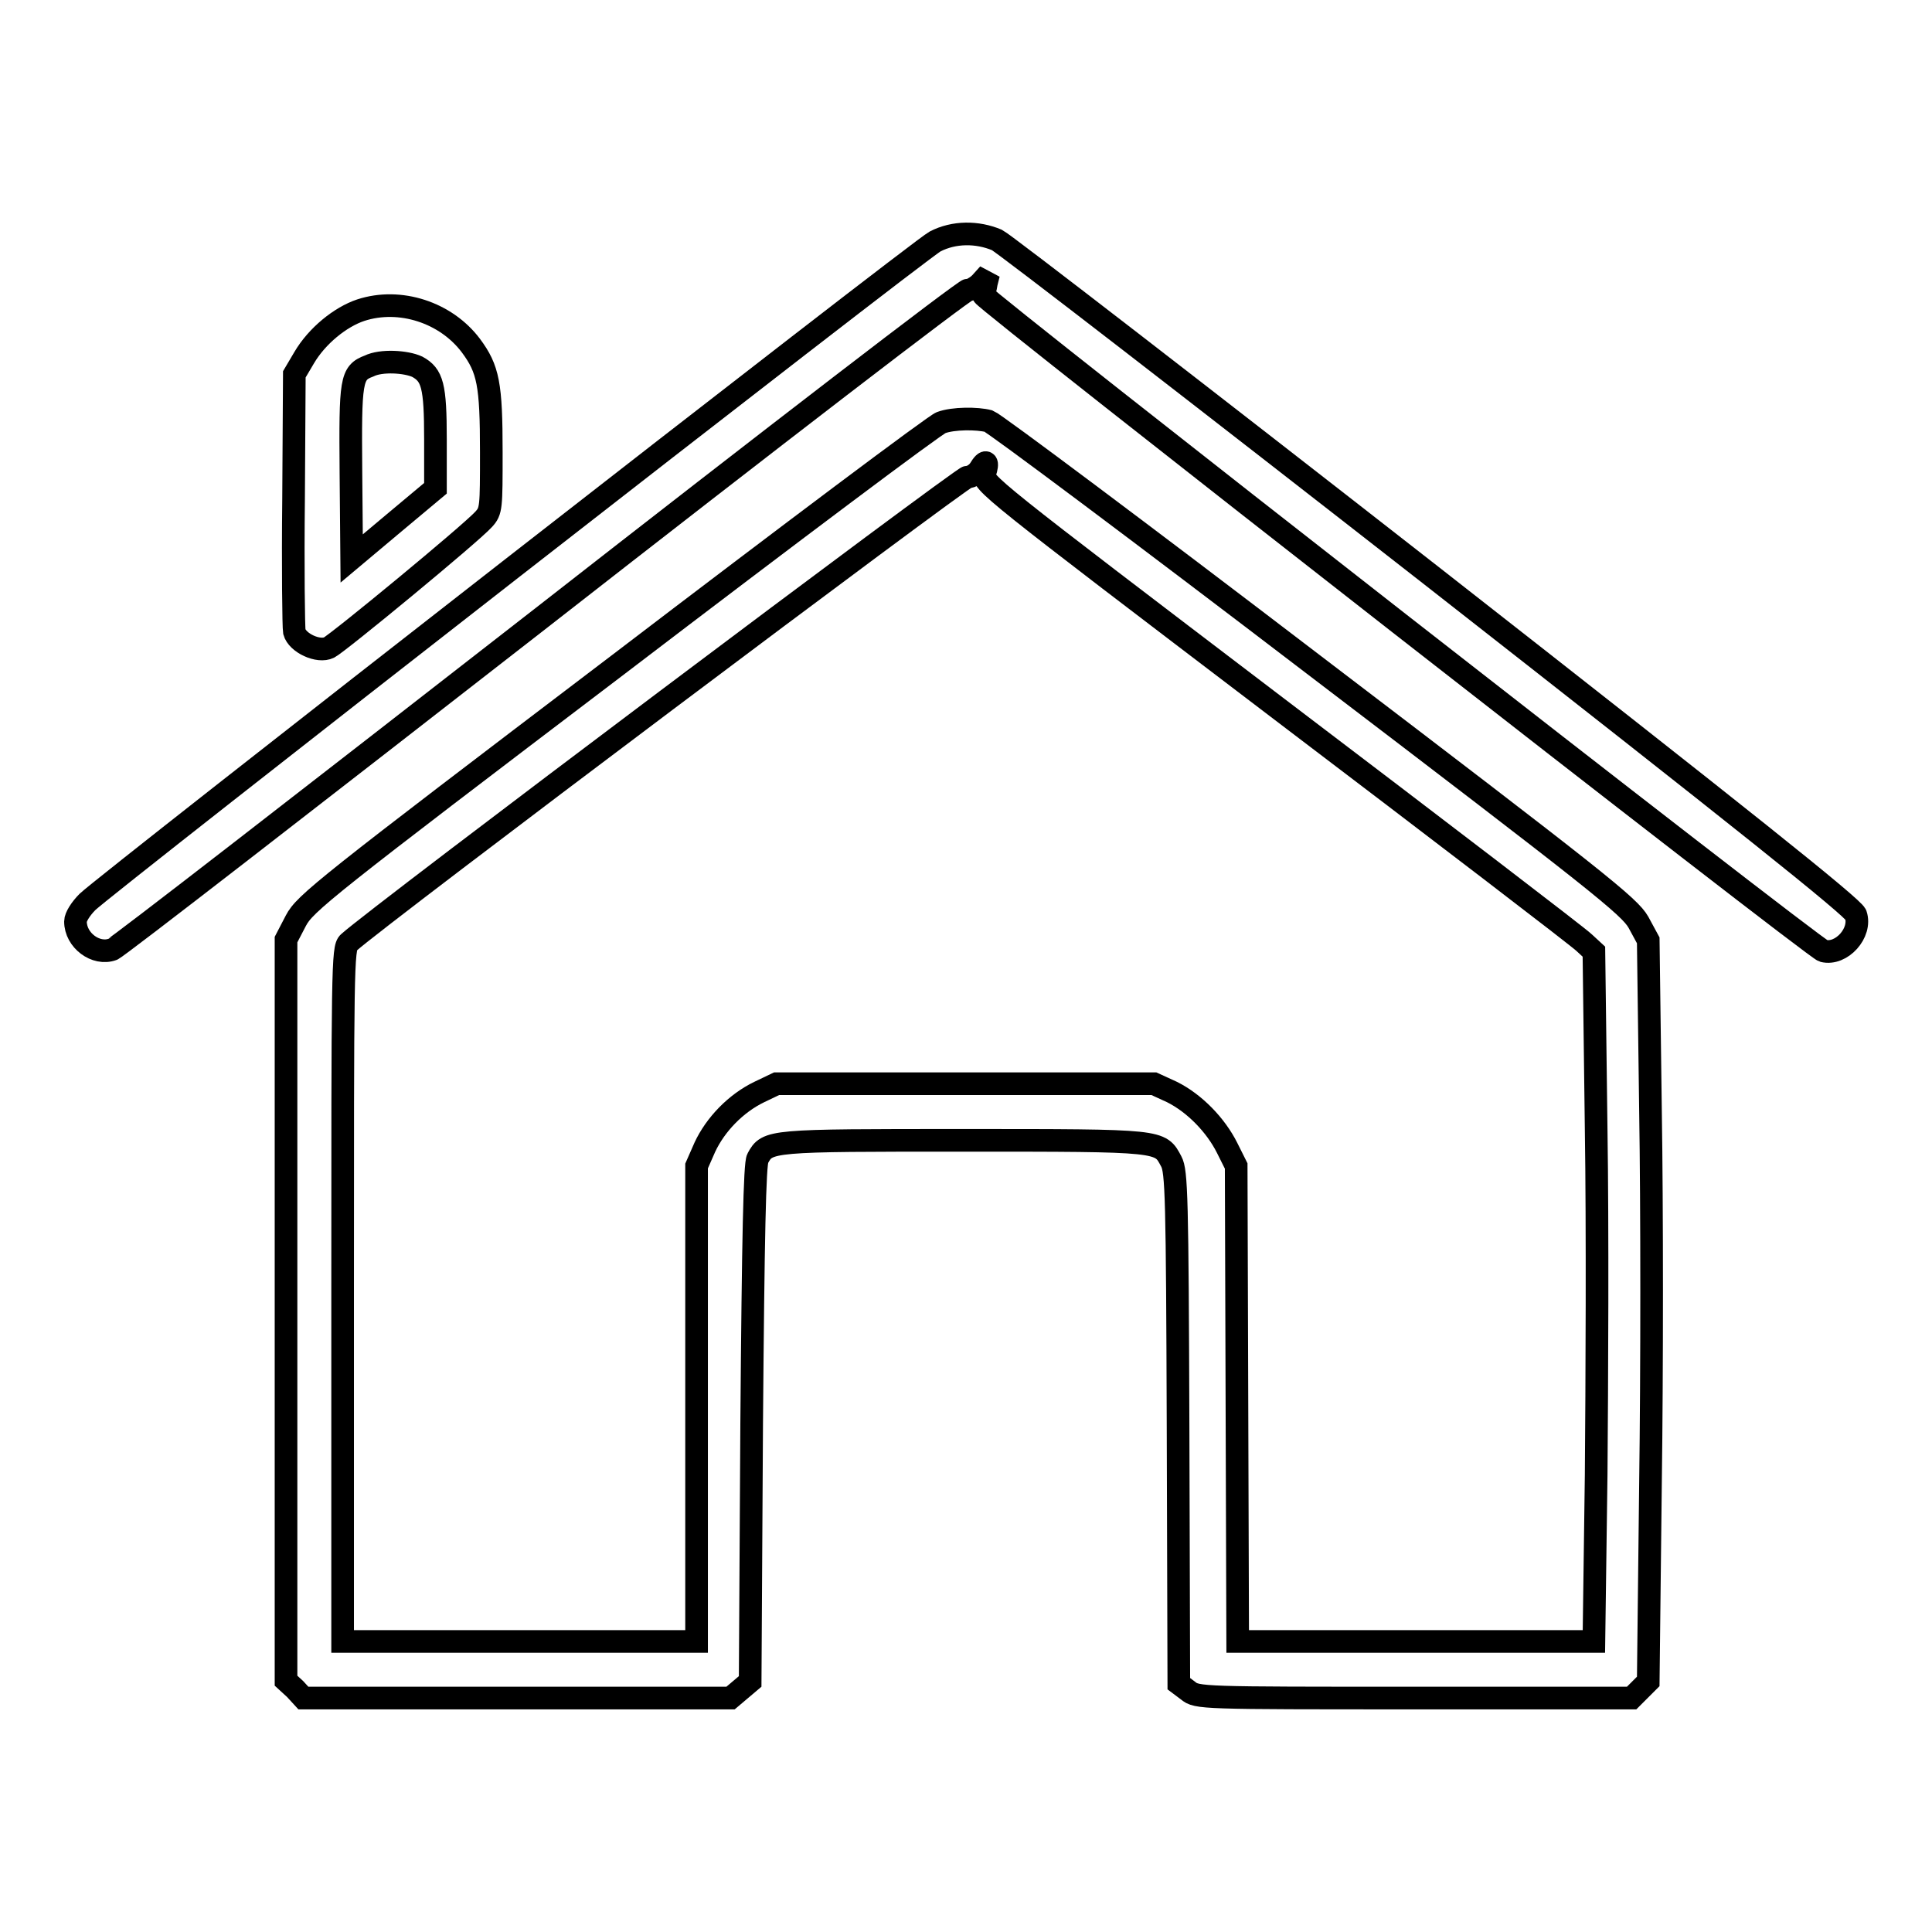
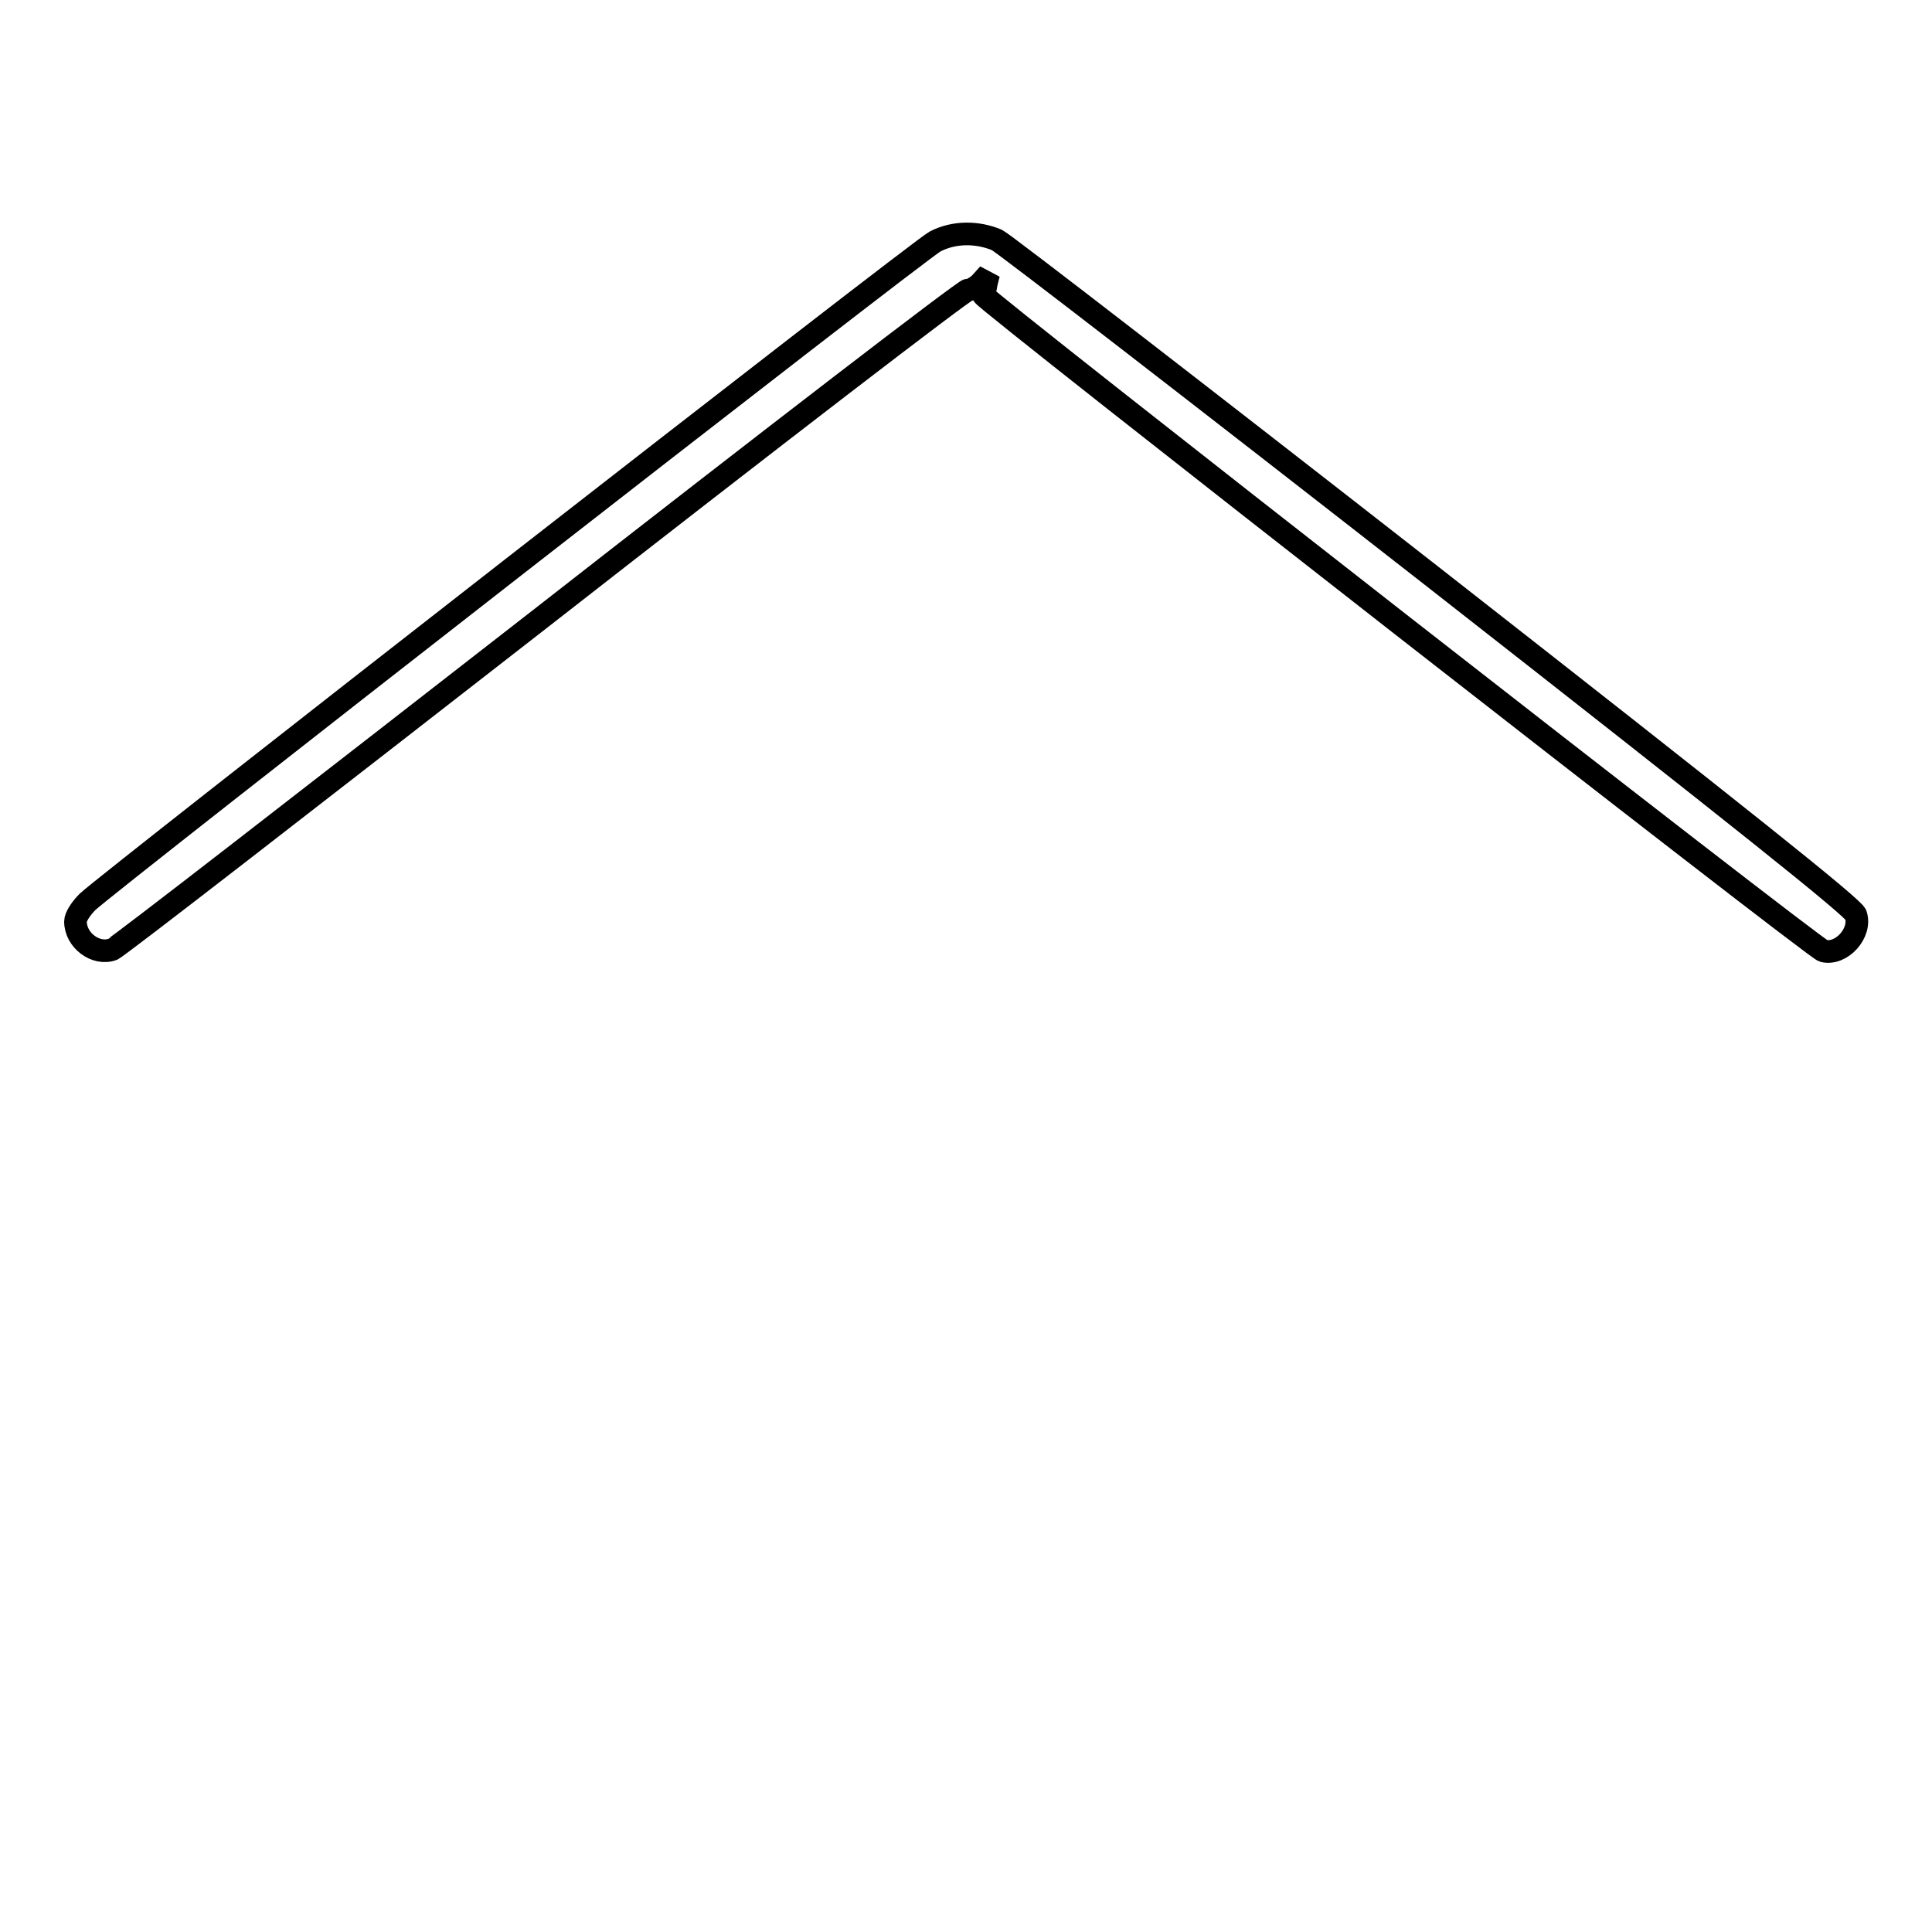
<svg xmlns="http://www.w3.org/2000/svg" version="1.1" x="0px" y="0px" viewBox="0 0 256 256" enable-background="new 0 0 256 256" xml:space="preserve">
  <g>
    <g>
      <g>
        <path stroke-width="3" fill-opacity="0" stroke="#000000" d="M123.9,32c-2.1,1.1-109.7,85-112.3,87.5c-0.9,0.9-1.6,2-1.6,2.6c0,2.5,2.7,4.5,4.9,3.7c0.6-0.2,26.1-20,56.8-43.9c30.6-23.9,56.1-43.5,56.6-43.5c0.5,0,1.3-0.5,1.8-1.1l0.9-1l-0.3,1.2c-0.1,0.7-0.3,1.4-0.4,1.6c0,0.6,110.1,86.6,111.3,86.9c2.4,0.6,5.1-2.4,4.3-4.8c-0.4-1-14.8-12.5-56.2-44.9c-30.6-23.9-56.6-44-57.6-44.5C129.5,30.7,126.4,30.7,123.9,32z" />
-         <path stroke-width="3" fill-opacity="0" stroke="#000000" d="M47.8,41.1c-2.7,0.9-5.8,3.4-7.5,6.3L39,49.6l-0.1,16.5c-0.1,9.1,0,17,0.1,17.6c0.4,1.5,3.2,2.8,4.6,2.1c1.2-0.6,18.8-15.1,20.5-17c1-1.1,1-1.5,1-8.9c0-9-0.4-11-2.7-14.1C59.1,41.4,53,39.4,47.8,41.1z M55.3,48.6c2,1.1,2.4,2.5,2.4,9.6l0,6.5l-5.5,4.6L46.6,74l-0.1-11.4c-0.1-12.3,0-13.2,2.4-14.1C50.5,47.7,53.8,47.9,55.3,48.6z" />
-         <path stroke-width="3" fill-opacity="0" stroke="#000000" d="M124.7,56C124,56.2,104.8,70.6,82,88c-39.1,29.7-41.6,31.7-42.8,34l-1.3,2.5v49.1v49.1l1.2,1.1l1.1,1.2h28.3h28.3l1.3-1.1l1.3-1.1l0.2-34.2c0.2-24.8,0.4-34.4,0.8-35.1c1.3-2.4,1.5-2.4,27.3-2.4c26.5,0,26,0,27.5,2.8c0.7,1.3,0.8,4.7,0.9,35.3l0.1,33.9l1.2,0.9c1.2,1,1.7,1,30,1h28.8l1.1-1.1l1.1-1.1l0.3-26.4c0.2-14.5,0.2-36.6,0-49.1l-0.3-22.7l-1.3-2.4c-1.2-2.1-5.2-5.3-43-34.1c-22.9-17.5-42.3-32-43.1-32.3C129.5,55.4,126.3,55.4,124.7,56z M130.5,62.7c-0.5,1.2,0.3,1.8,38.8,31.1c21.6,16.4,39.9,30.4,40.6,31.1l1.3,1.2l0.3,23.6c0.2,13,0.1,33.5,0,45.7l-0.3,22.1h-23.6H164l-0.1-31.5l-0.1-31.5l-1.2-2.4c-1.5-3-4.3-5.9-7.3-7.4l-2.4-1.1h-25h-25l-2.3,1.1c-3.1,1.5-5.8,4.3-7.2,7.3l-1.1,2.5v31.5v31.5H68.8H45.4v-45.9c0-43.2,0-46,0.8-46.7c3.7-3.4,81.3-61.7,82-61.7c0.5,0,1.2-0.4,1.6-1C130.7,60.7,131,61.2,130.5,62.7z" />
      </g>
    </g>
  </g>
</svg>